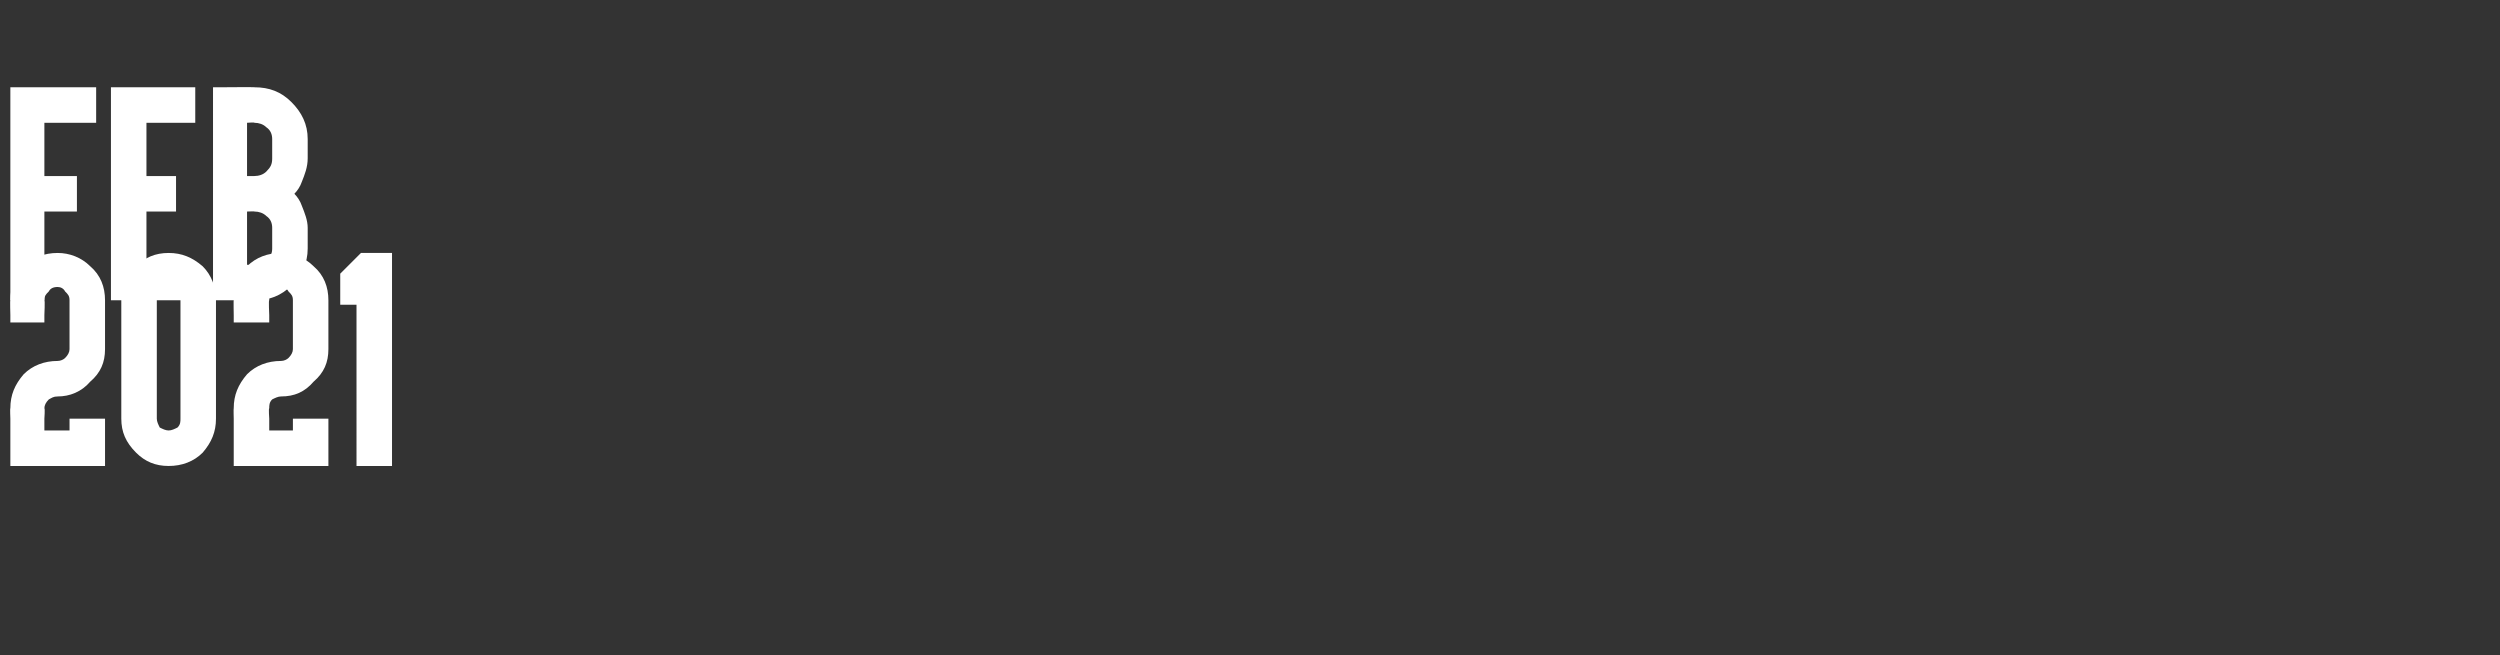
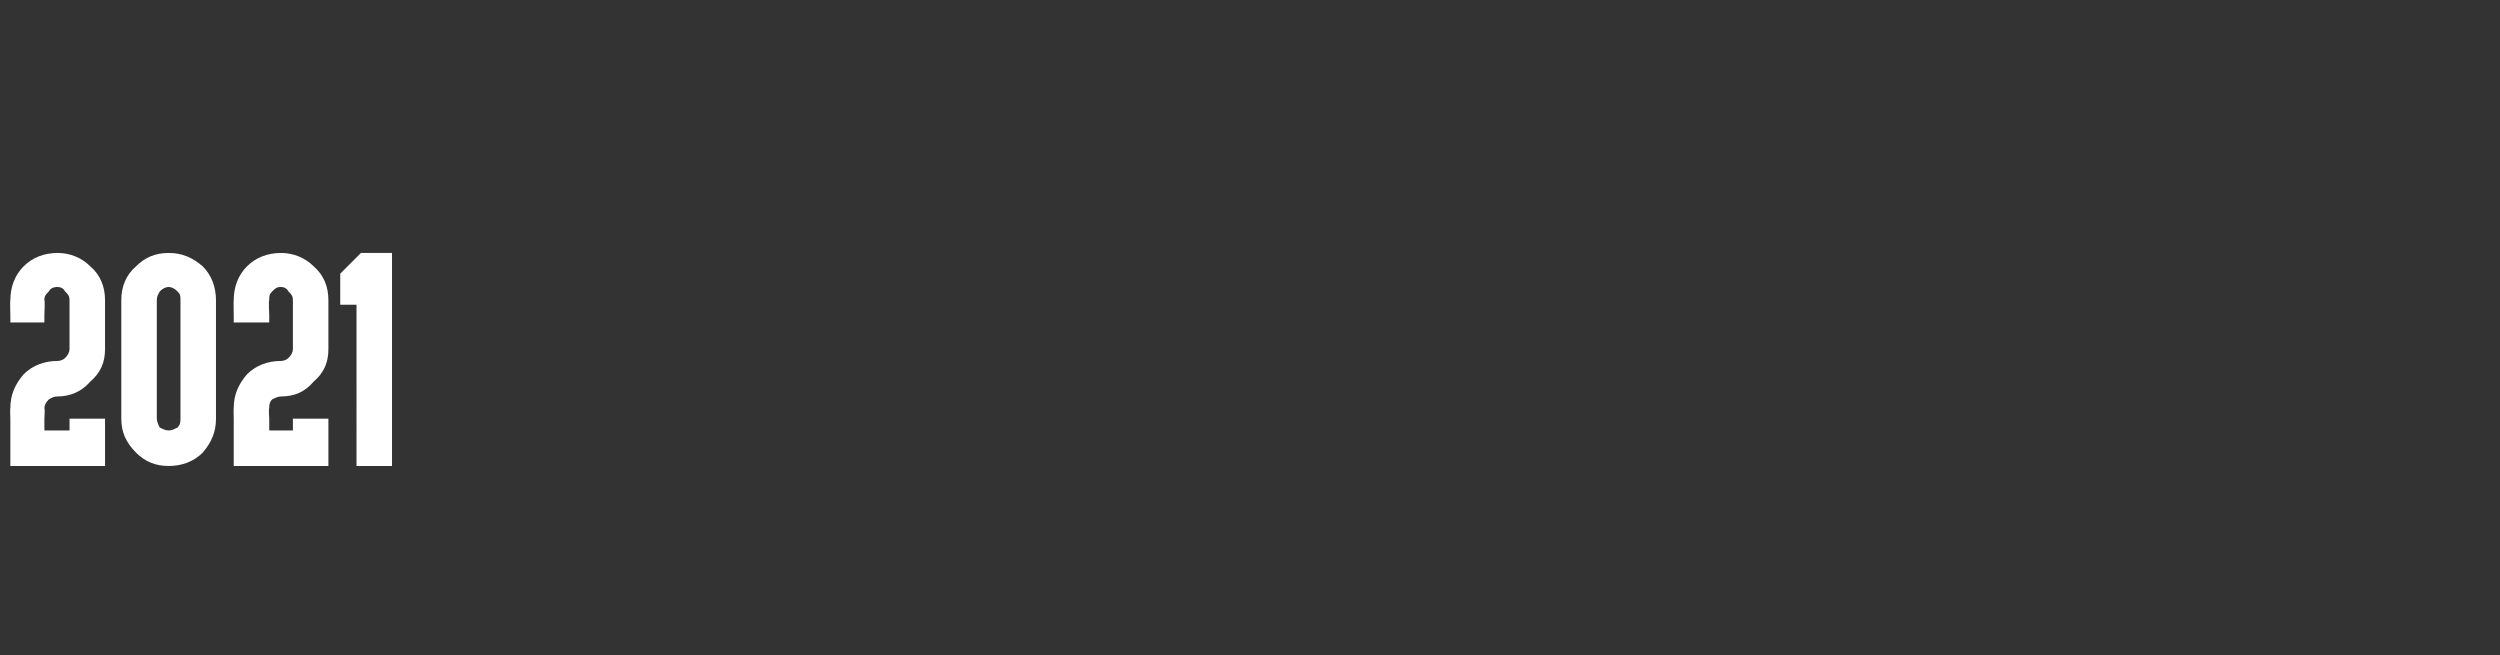
<svg xmlns="http://www.w3.org/2000/svg" version="1.1" width="169px" height="44.3px" viewBox="0 -2 169 44.3" style="top:-2px">
  <rect x="0" y="-2" width="169" height="44.3" fill="#333333" stroke="none" />
  <desc>FEB 2021</desc>
  <defs />
  <g id="Polygon58380">
    <path d="m6.1 16c.7.6 1 1.4 1 2.3v3.3c0 .9-.3 1.6-1 2.2c-.6.7-1.4 1-2.2 1c-.3 0-.4.1-.6.2c-.2.2-.3.4-.3.6c.05-.01 0 .7 0 .7v.8h1.7v-.8h2.4v3.2H.7v-3.2s-.03-.71 0-.7c0-.9.3-1.6.9-2.3c.6-.6 1.4-.9 2.3-.9c.2 0 .4-.1.5-.2c.2-.2.3-.4.3-.6v-3.3c0-.3-.1-.4-.3-.6c-.1-.2-.3-.3-.5-.3c-.3 0-.5.1-.6.3c-.2.2-.3.3-.3.6c.05-.03 0 1 0 1v.5H.7v-.5s-.03-1.03 0-1c0-.9.3-1.7.9-2.3c.6-.6 1.4-.9 2.3-.9c.8 0 1.6.3 2.2.9zm7.6 0c.6.6.9 1.4.9 2.3v8c0 .9-.3 1.6-.9 2.3c-.6.6-1.4.9-2.3.9c-.9 0-1.6-.3-2.2-.9c-.7-.7-1-1.4-1-2.3v-8c0-.9.3-1.7 1-2.3c.6-.6 1.3-.9 2.2-.9c.9 0 1.6.3 2.3.9zm-2.9 1.7c-.1.2-.2.3-.2.6v8c0 .2.1.4.2.6c.2.1.4.2.6.2c.2 0 .4-.1.6-.2c.2-.2.2-.4.2-.6v-8c0-.3 0-.4-.2-.6c-.2-.2-.4-.3-.6-.3c-.2 0-.4.1-.6.3zM21.2 16c.7.6 1 1.4 1 2.3v3.3c0 .9-.3 1.6-1 2.2c-.6.7-1.3 1-2.2 1c-.2 0-.4.1-.6.2c-.2.2-.2.4-.2.6c-.05-.01 0 .7 0 .7v.8h1.6v-.8h2.4v3.2h-6.4v-3.2s-.02-.71 0-.7c0-.9.3-1.6.9-2.3c.6-.6 1.4-.9 2.3-.9c.2 0 .4-.1.5-.2c.2-.2.3-.4.3-.6v-3.3c0-.3-.1-.4-.3-.6c-.1-.2-.3-.3-.5-.3c-.3 0-.4.1-.6.3c-.2.2-.2.3-.2.6c-.05-.03 0 1 0 1v.5h-2.4v-.5s-.02-1.03 0-1c0-.9.3-1.7.9-2.3c.6-.6 1.4-.9 2.3-.9c.8 0 1.6.3 2.2.9zm1.8.7v-.2l.2-.2l1.1-1.1l.1-.1h2.1v14.4h-2.4V18.6H23v-1.9z" stroke="none" fill="#fff" />
  </g>
  <g id="Polygon58379">
-     <path d="m6 3.9h.5v2.4H3v3.6h2.2v2.4H3v6H.7V3.9h5.3zm6.7 0h.5v2.4H9.9v3.6h2v2.4h-2v3.6h3.3v2.4H7.5V3.9h5.2zm4.5 14.4h-2.8V3.9h.5s2.32-.02 2.3 0c1 0 1.8.3 2.5 1c.7.7 1.1 1.5 1.1 2.5v1.3c0 .6-.2 1.1-.4 1.6c-.1.3-.3.6-.5.8c.2.2.4.5.5.8c.2.5.4 1 .4 1.5v1.4c0 1-.4 1.8-1.1 2.5c-.7.7-1.5 1-2.5 1zm.8-2.7c.3-.2.4-.5.4-.8v-1.4c0-.3-.1-.6-.4-.8c-.2-.2-.5-.3-.8-.3c.02-.02-.5 0-.5 0v3.6s.52.03.5 0c.3 0 .6-.1.8-.3zm-.8-5.7c.3 0 .6-.1.8-.3c.3-.3.4-.5.4-.9V7.4c0-.3-.1-.6-.4-.8c-.2-.2-.5-.3-.8-.3c.02-.04-.5 0-.5 0v3.6h.5z" stroke="none" fill="#fff" />
-   </g>
+     </g>
</svg>